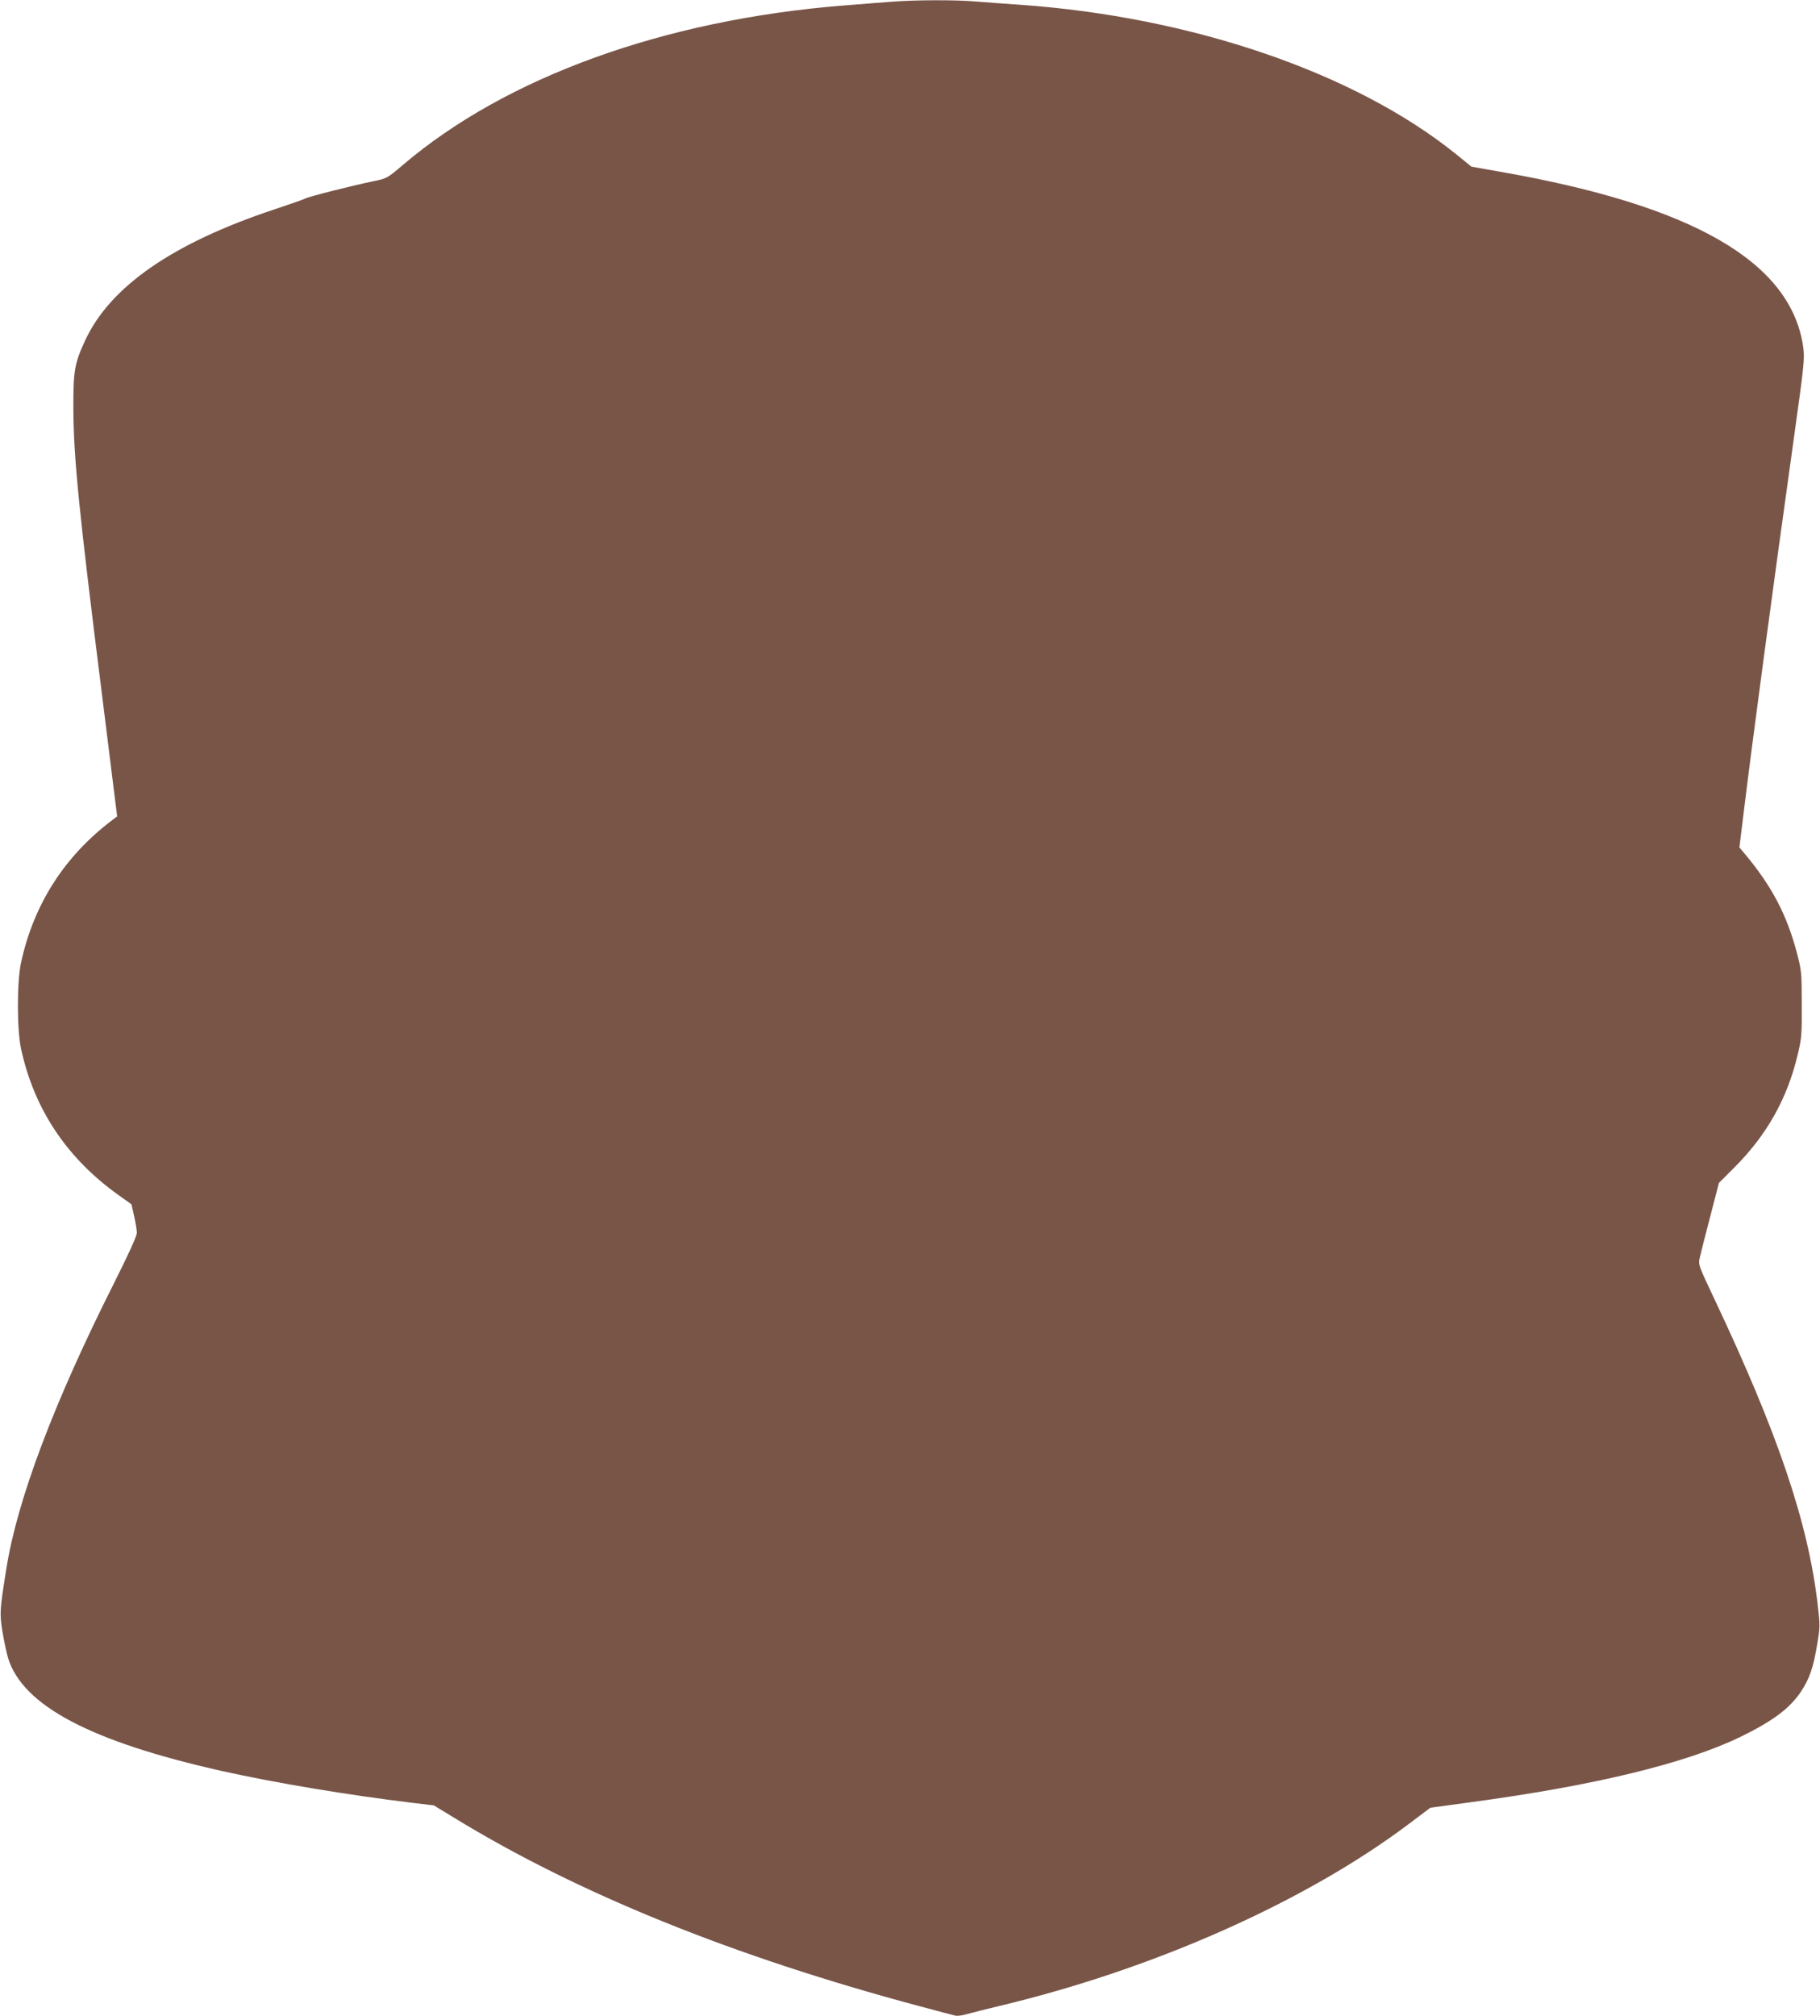
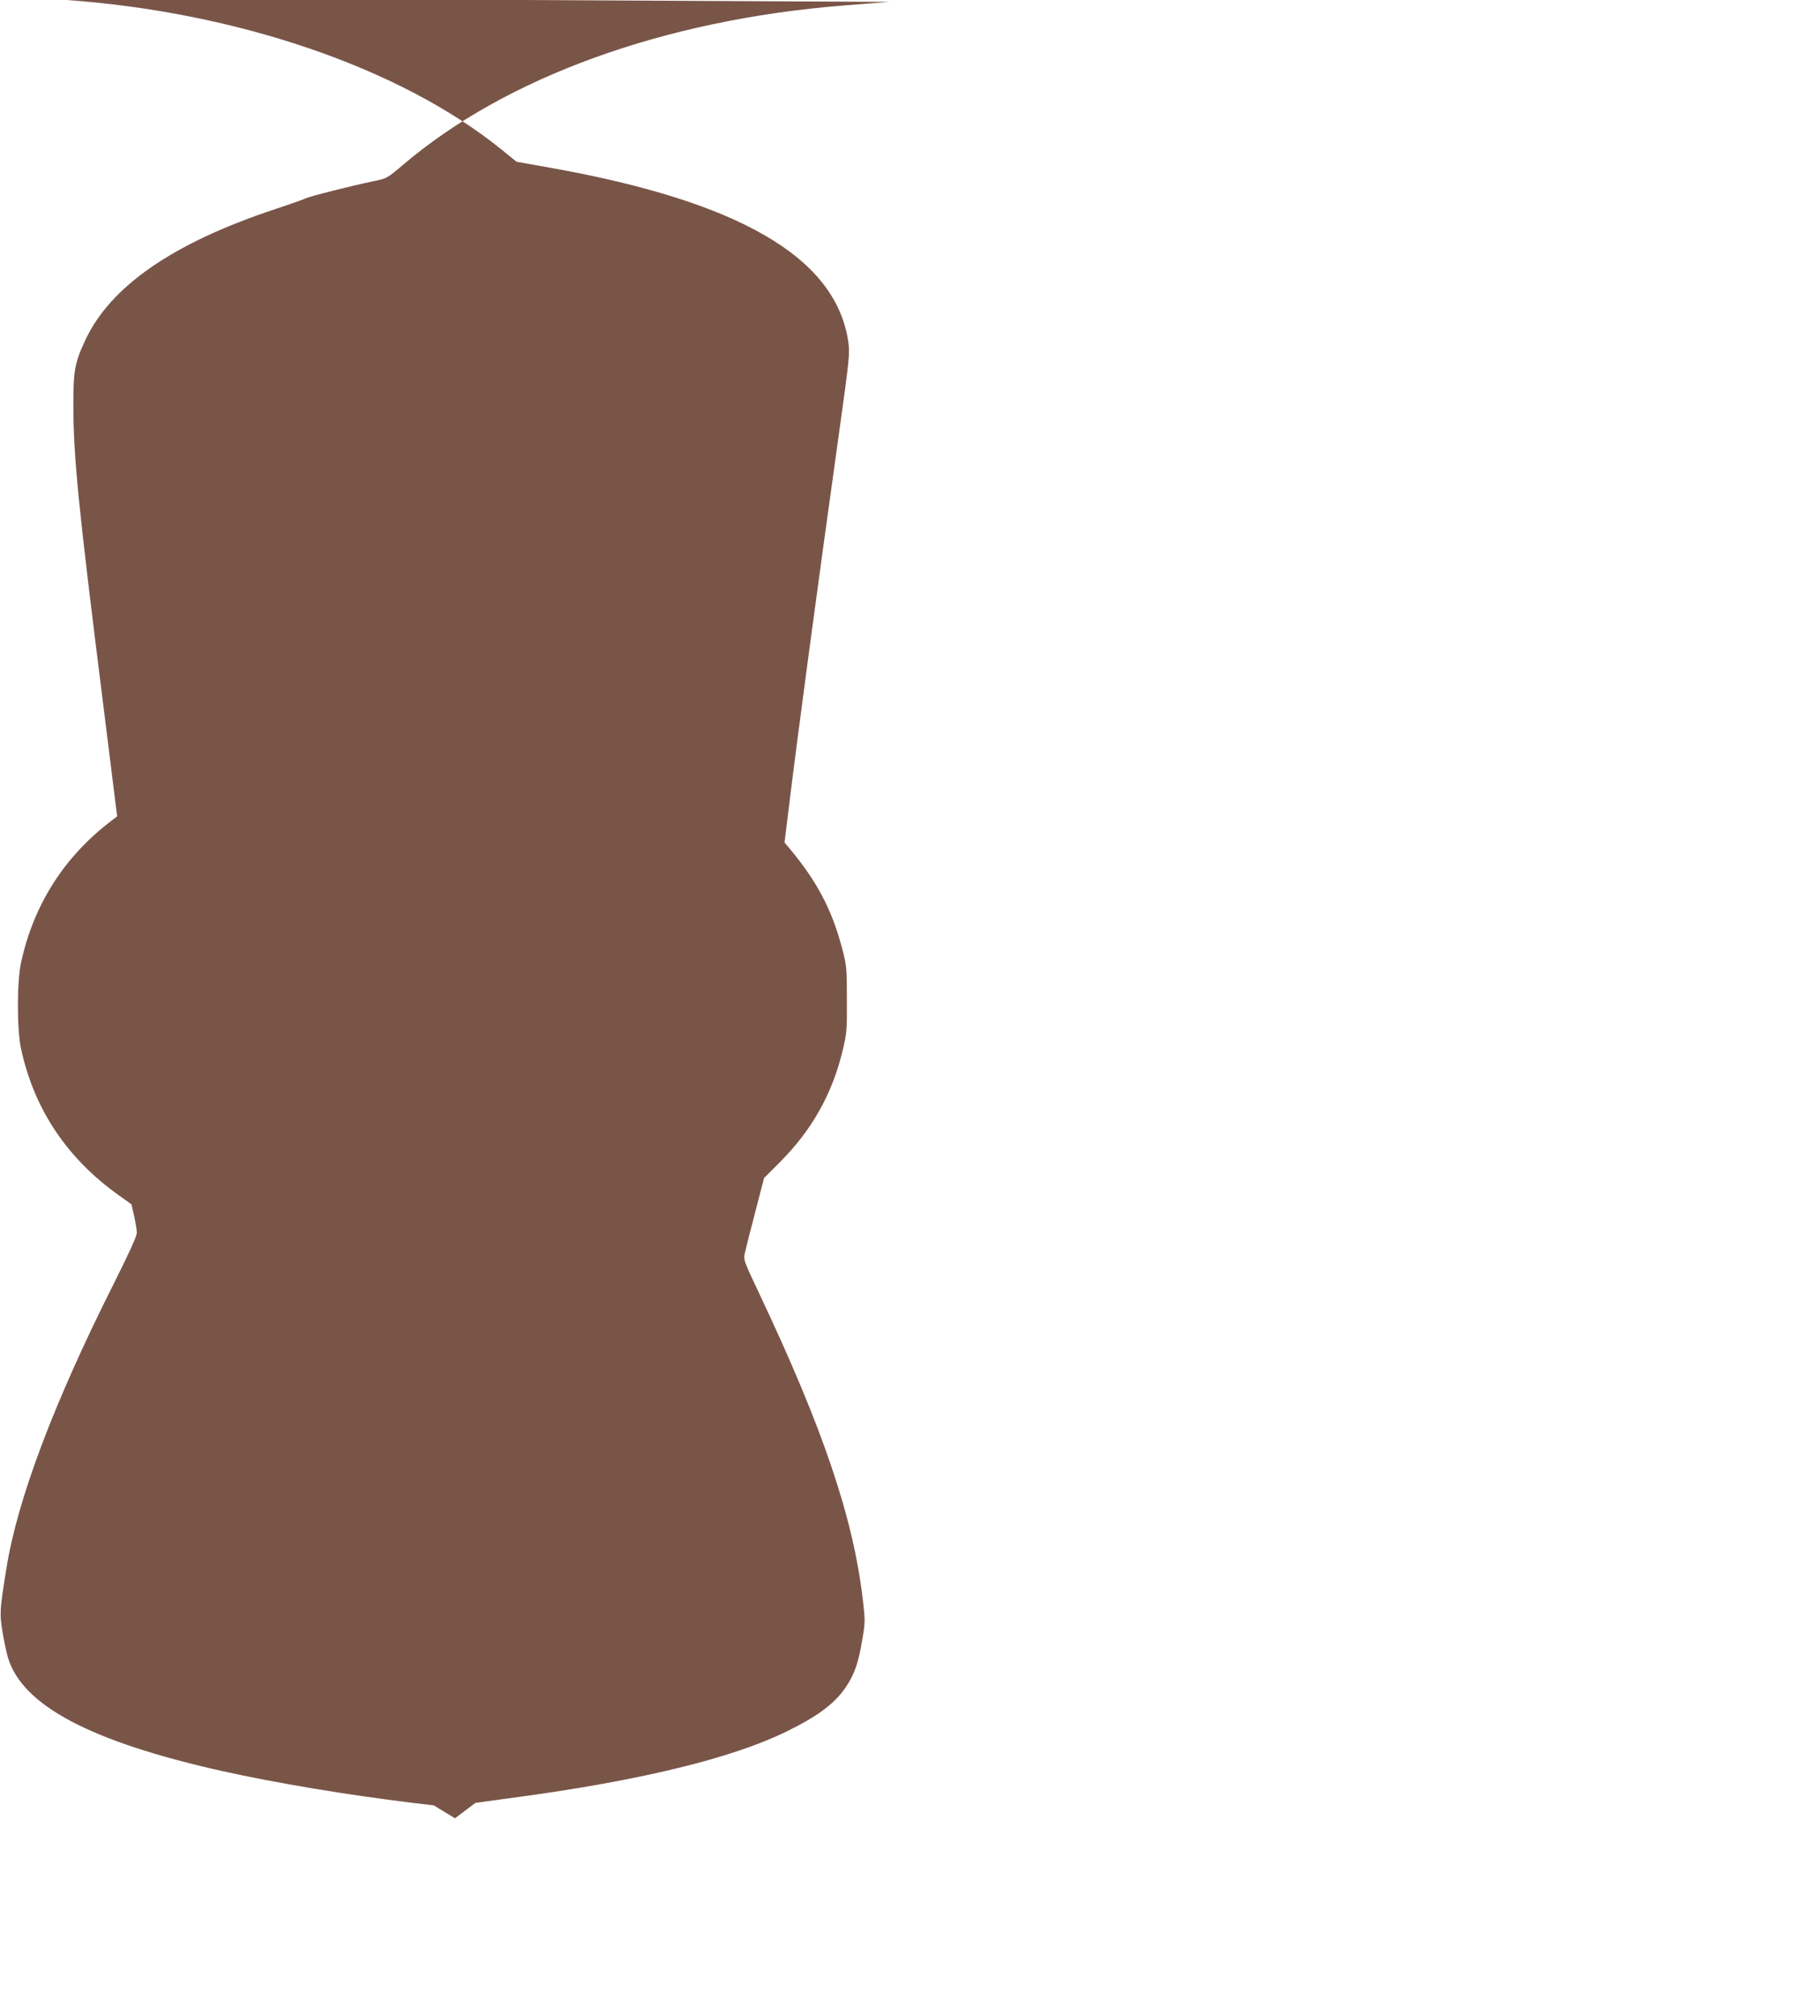
<svg xmlns="http://www.w3.org/2000/svg" version="1.0" width="1156pt" height="1280pt" viewBox="0 0 1156 1280" preserveAspectRatio="xMidYMid meet">
  <g transform="translate(0,1280) scale(0.1,-0.1)" fill="#795548" stroke="none">
-     <path d="M5650 12788 c-58 -4 -190 -15 -293 -23 -1140 -91 -2145 -455 -2800 -1014 -98 -83 -100 -84 -187 -102 -127 -26 -409 -97 -430 -109 -11 -6 -100 -37 -199 -70 -644 -214 -1041 -489 -1200 -831 -68 -146 -76 -195 -75 -434 2 -316 33 -632 186 -1849 l92 -739 -34 -26 c-301 -228 -496 -533 -576 -901 -27 -121 -27 -429 0 -550 83 -383 292 -695 621 -929 l80 -57 17 -75 c9 -41 17 -88 17 -105 1 -20 -47 -125 -147 -325 -378 -751 -611 -1367 -681 -1804 -43 -269 -44 -283 -26 -401 10 -60 26 -136 36 -170 93 -303 525 -531 1359 -718 347 -77 792 -151 1210 -202 l135 -16 135 -82 c782 -478 1768 -877 2947 -1192 114 -31 218 -58 231 -61 12 -3 46 1 75 10 29 8 122 32 207 52 984 235 1948 664 2605 1160 l130 98 250 34 c790 106 1372 247 1722 417 204 100 310 179 382 286 54 82 78 151 102 294 20 117 20 125 4 261 -61 520 -253 1086 -656 1938 -103 218 -103 218 -92 265 6 26 35 143 66 260 l55 212 99 99 c205 205 335 436 401 714 25 104 27 127 26 322 0 202 -2 215 -31 326 -65 245 -160 424 -333 631 l-32 38 26 212 c58 474 177 1365 322 2401 65 464 67 492 57 566 -79 539 -700 897 -1927 1111 l-180 32 -100 81 c-641 516 -1679 871 -2771 947 -88 6 -210 15 -271 20 -129 12 -405 11 -554 -2z" />
+     <path d="M5650 12788 c-58 -4 -190 -15 -293 -23 -1140 -91 -2145 -455 -2800 -1014 -98 -83 -100 -84 -187 -102 -127 -26 -409 -97 -430 -109 -11 -6 -100 -37 -199 -70 -644 -214 -1041 -489 -1200 -831 -68 -146 -76 -195 -75 -434 2 -316 33 -632 186 -1849 l92 -739 -34 -26 c-301 -228 -496 -533 -576 -901 -27 -121 -27 -429 0 -550 83 -383 292 -695 621 -929 l80 -57 17 -75 c9 -41 17 -88 17 -105 1 -20 -47 -125 -147 -325 -378 -751 -611 -1367 -681 -1804 -43 -269 -44 -283 -26 -401 10 -60 26 -136 36 -170 93 -303 525 -531 1359 -718 347 -77 792 -151 1210 -202 l135 -16 135 -82 l130 98 250 34 c790 106 1372 247 1722 417 204 100 310 179 382 286 54 82 78 151 102 294 20 117 20 125 4 261 -61 520 -253 1086 -656 1938 -103 218 -103 218 -92 265 6 26 35 143 66 260 l55 212 99 99 c205 205 335 436 401 714 25 104 27 127 26 322 0 202 -2 215 -31 326 -65 245 -160 424 -333 631 l-32 38 26 212 c58 474 177 1365 322 2401 65 464 67 492 57 566 -79 539 -700 897 -1927 1111 l-180 32 -100 81 c-641 516 -1679 871 -2771 947 -88 6 -210 15 -271 20 -129 12 -405 11 -554 -2z" />
  </g>
</svg>